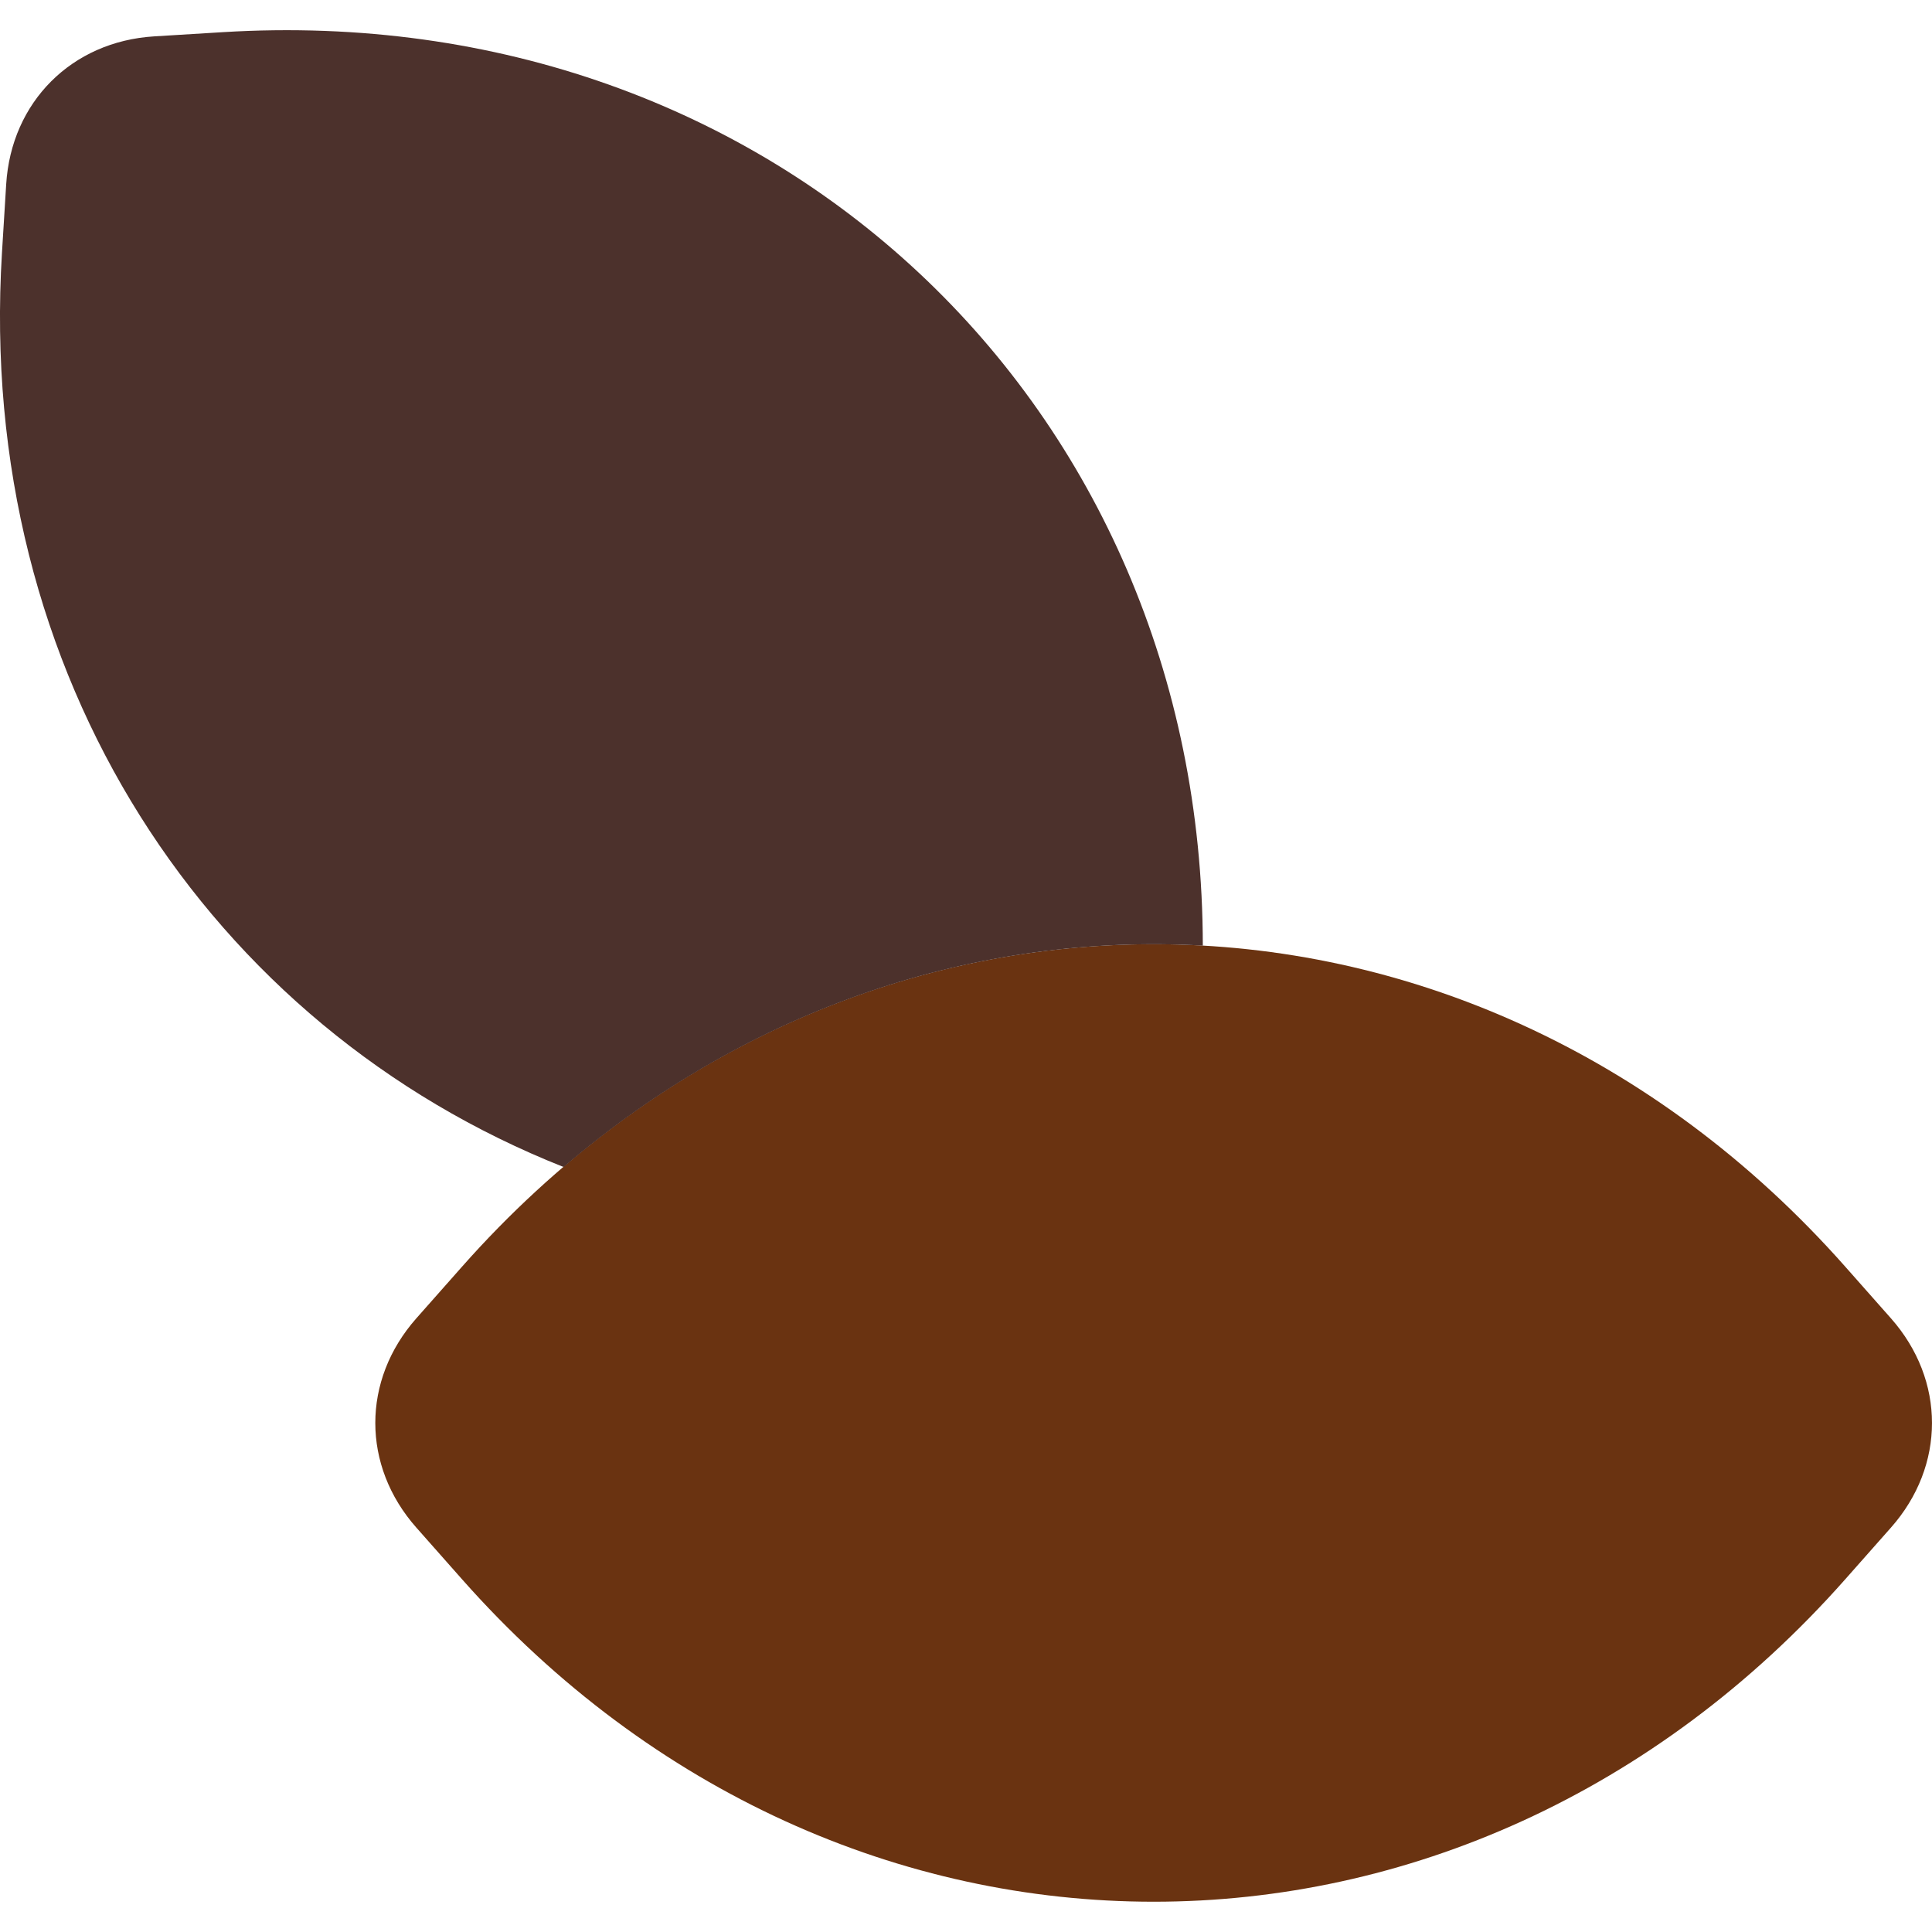
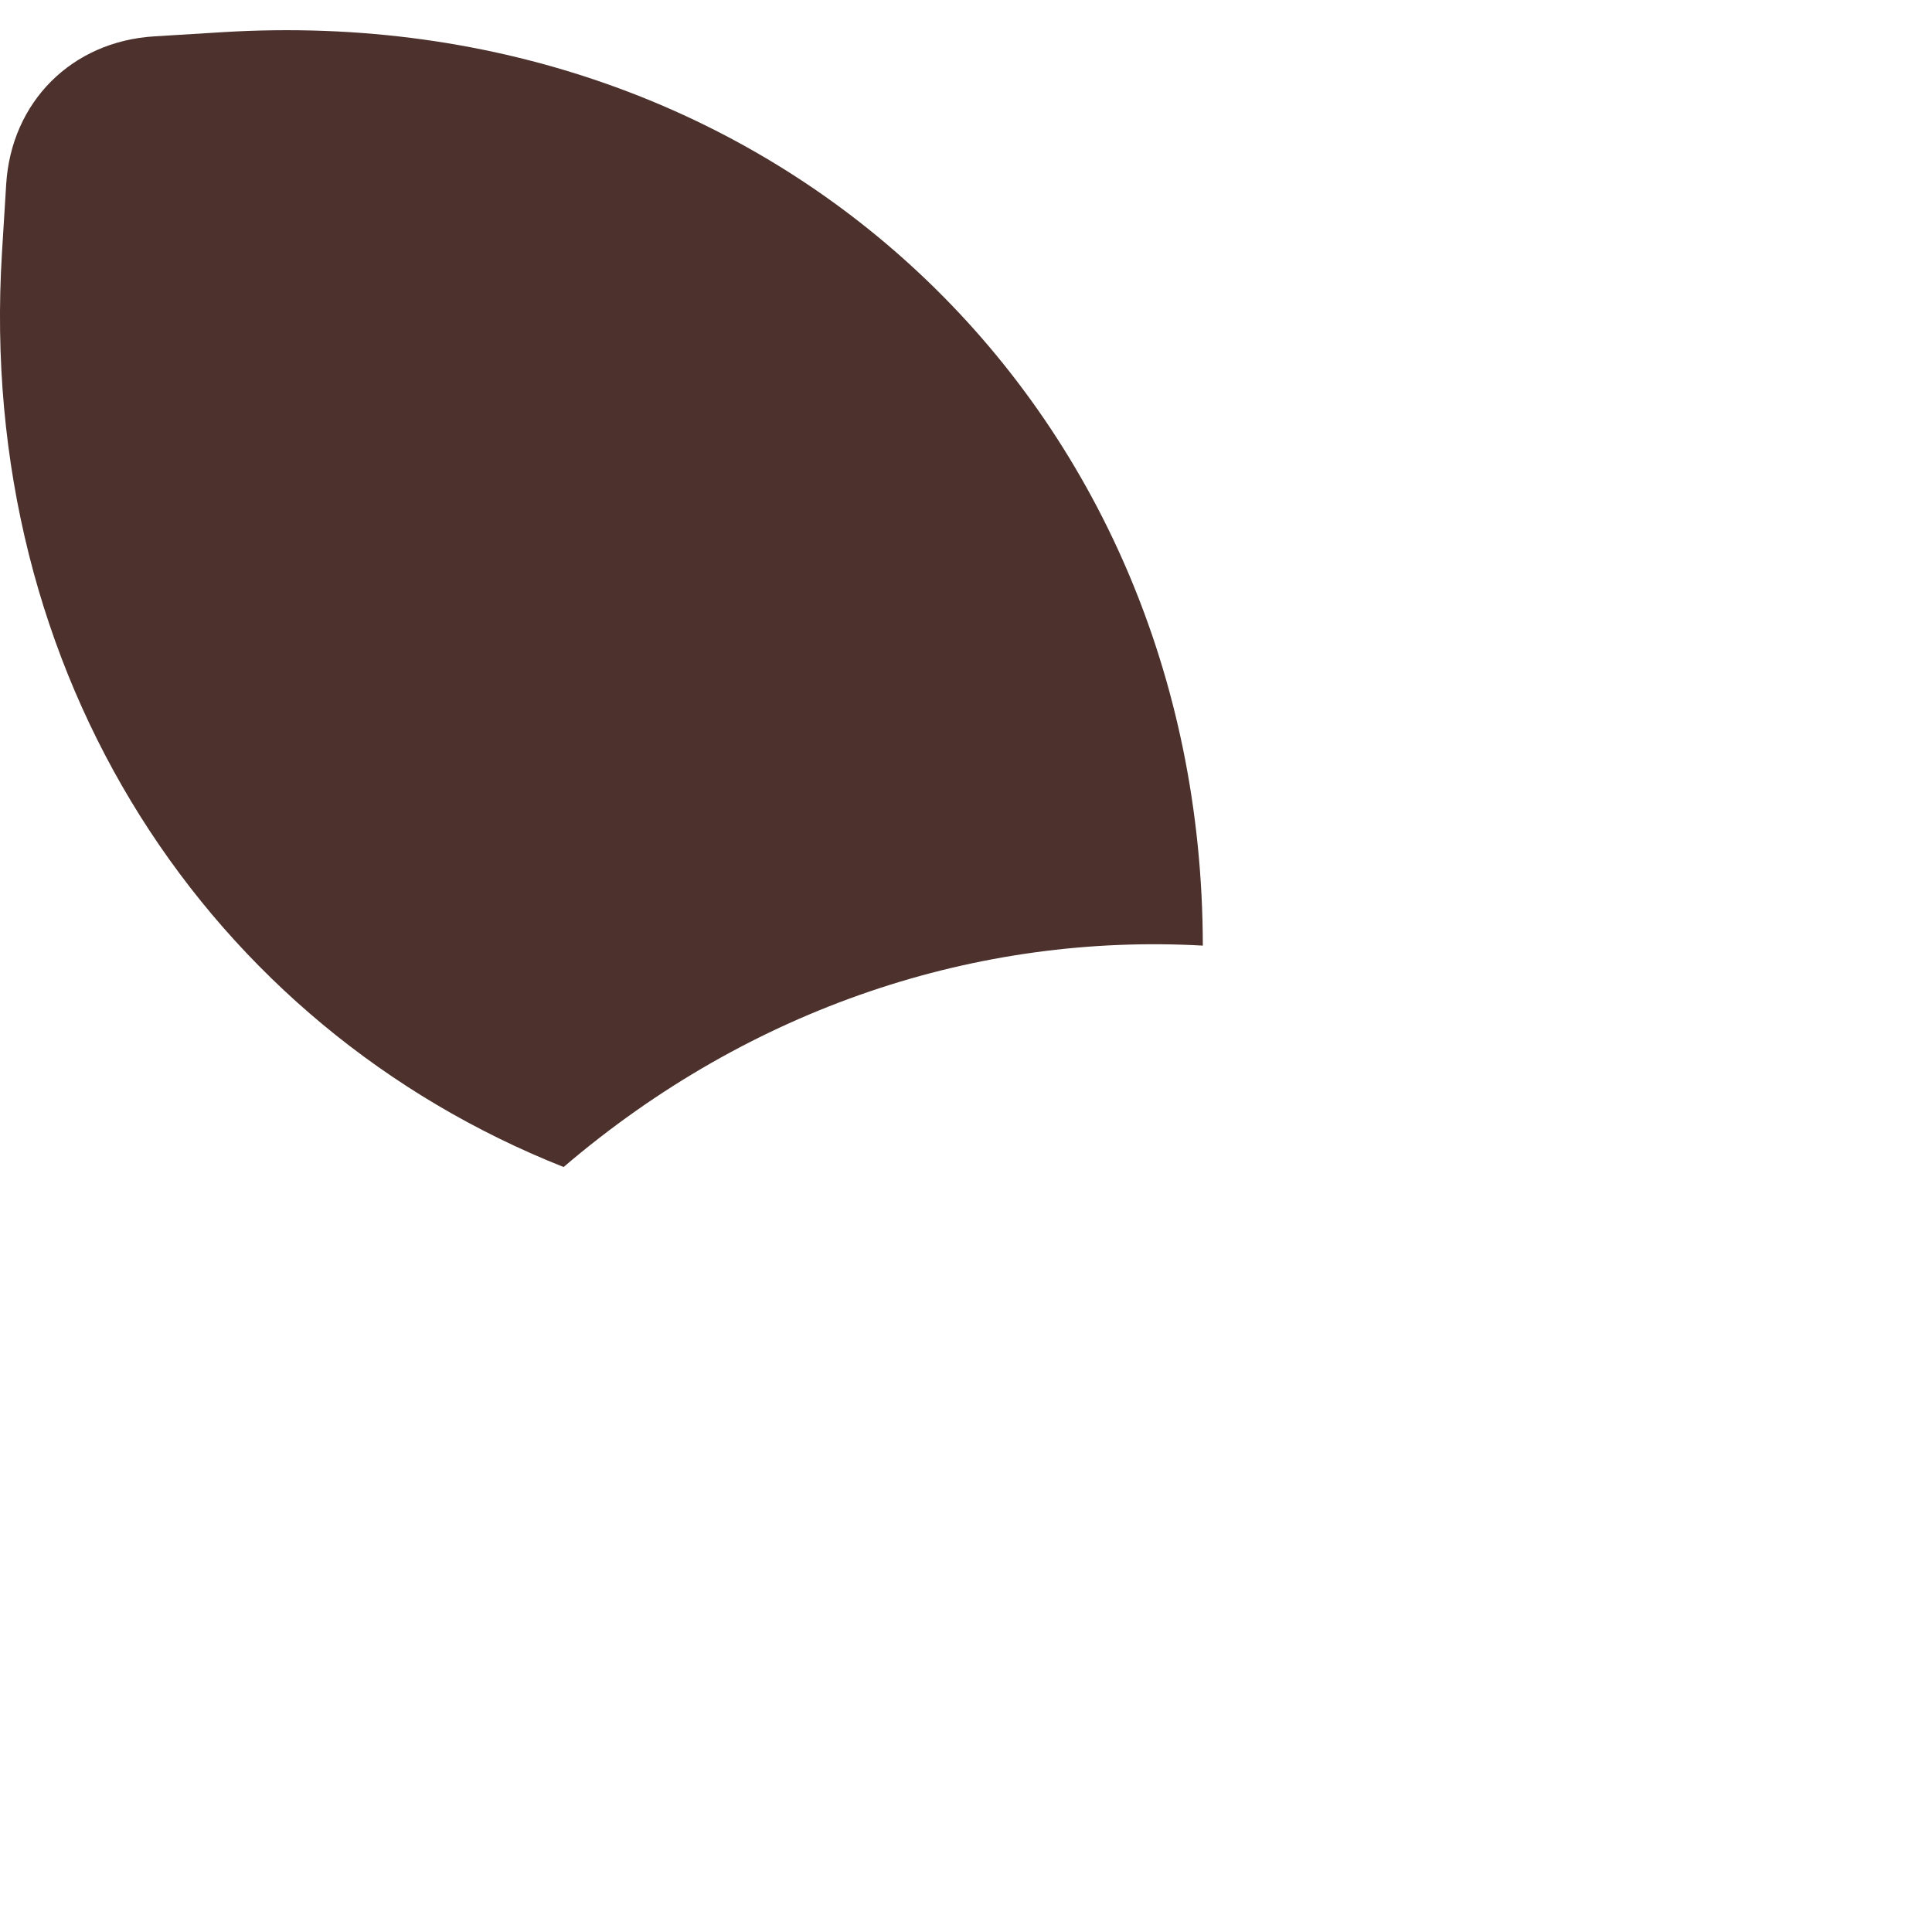
<svg xmlns="http://www.w3.org/2000/svg" width="80" height="80" viewBox="0 0 80 80" fill="none">
  <g clip-path="url(#clip0)">
-     <path d="M78.3 54.589L76.415 52.458C60.661 34.644 34.879 34.644 19.125 52.458L17.24 54.589C14.974 57.15 14.974 60.694 17.24 63.255L19.125 65.386C34.879 83.2 60.661 83.2 76.415 65.386L78.3 63.255C80.566 60.694 80.566 57.152 78.3 54.589Z" fill="#6A3311" />
    <path d="M49.806 39.156C49.783 16.748 32.057 -0.07 9.224 1.332L6.384 1.506C2.971 1.716 0.465 4.221 0.256 7.634L0.081 10.475C-0.995 27.997 8.663 42.507 23.338 48.324C31.093 41.696 40.513 38.635 49.806 39.156Z" fill="#4C312C" />
  </g>
  <defs>
    <clipPath id="clip0">
      <rect width="80" height="80" fill="white" />
    </clipPath>
  </defs>
</svg>